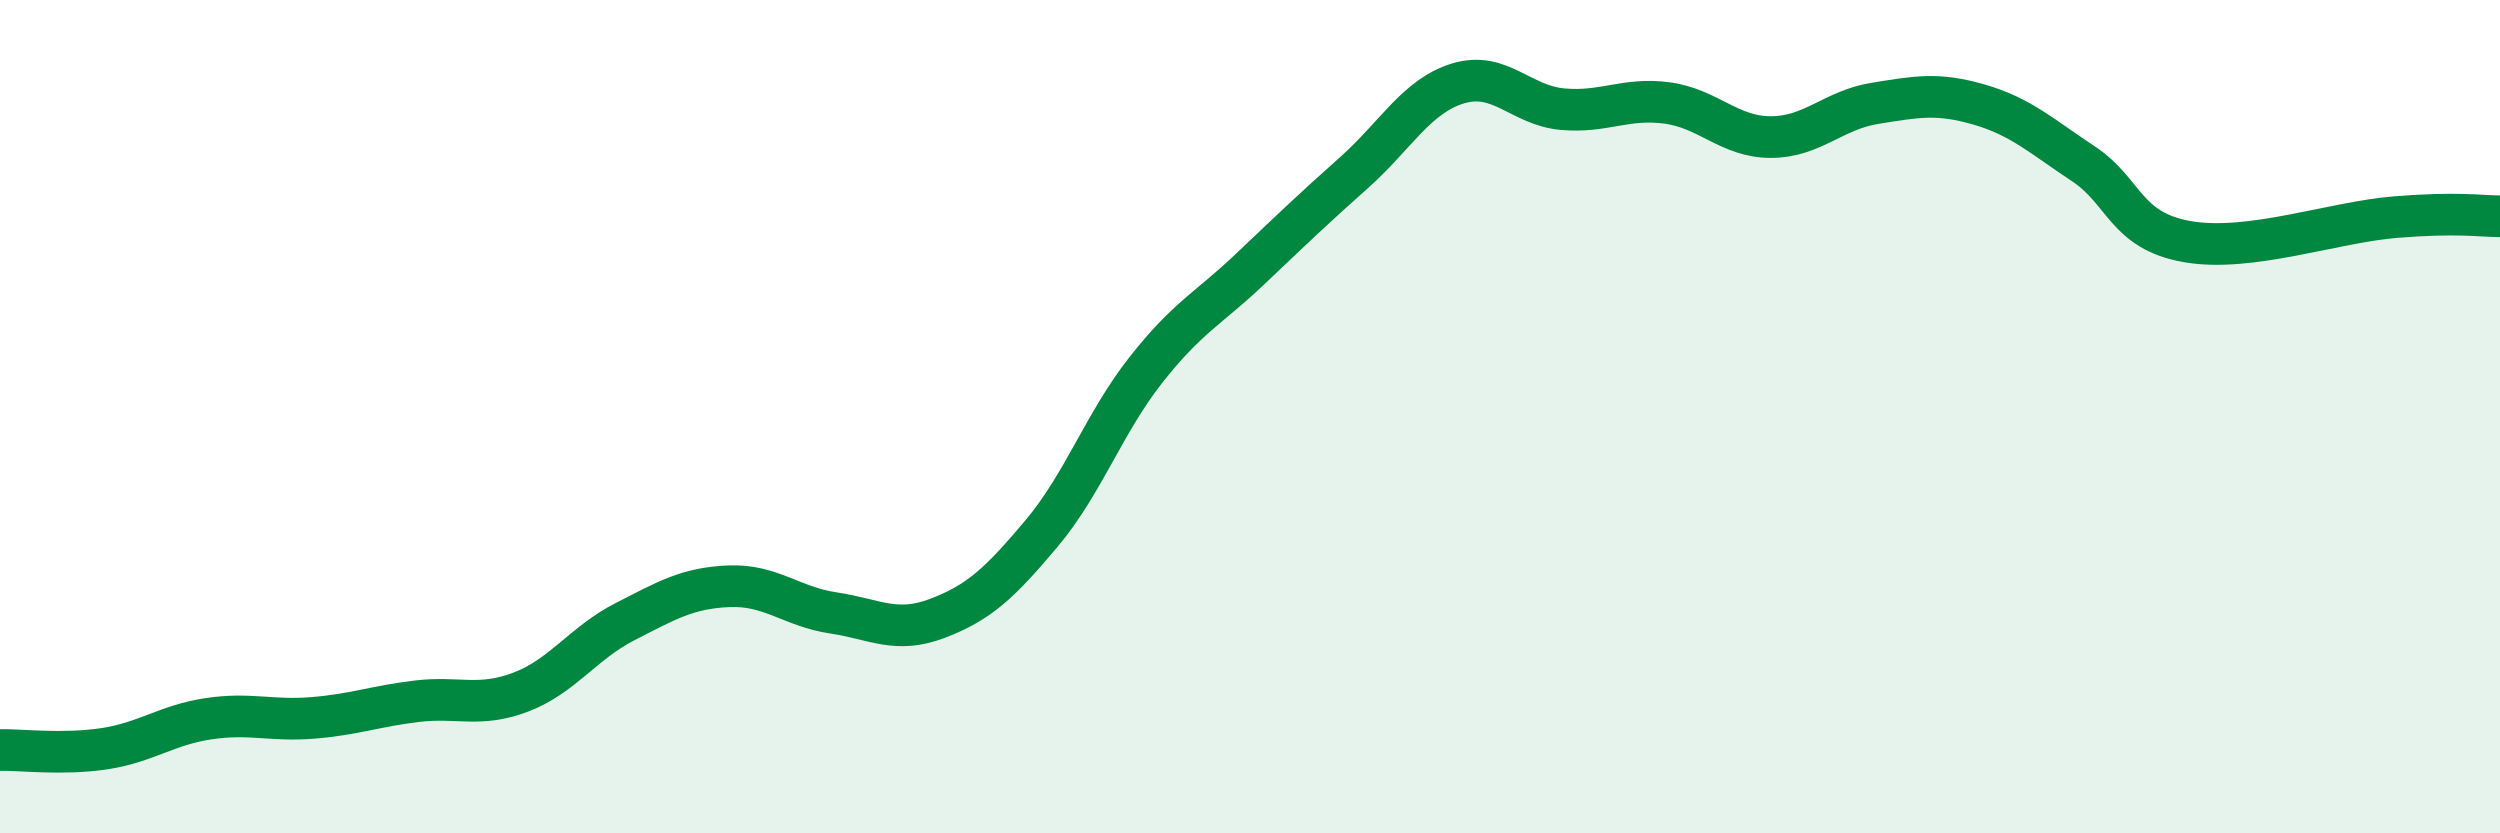
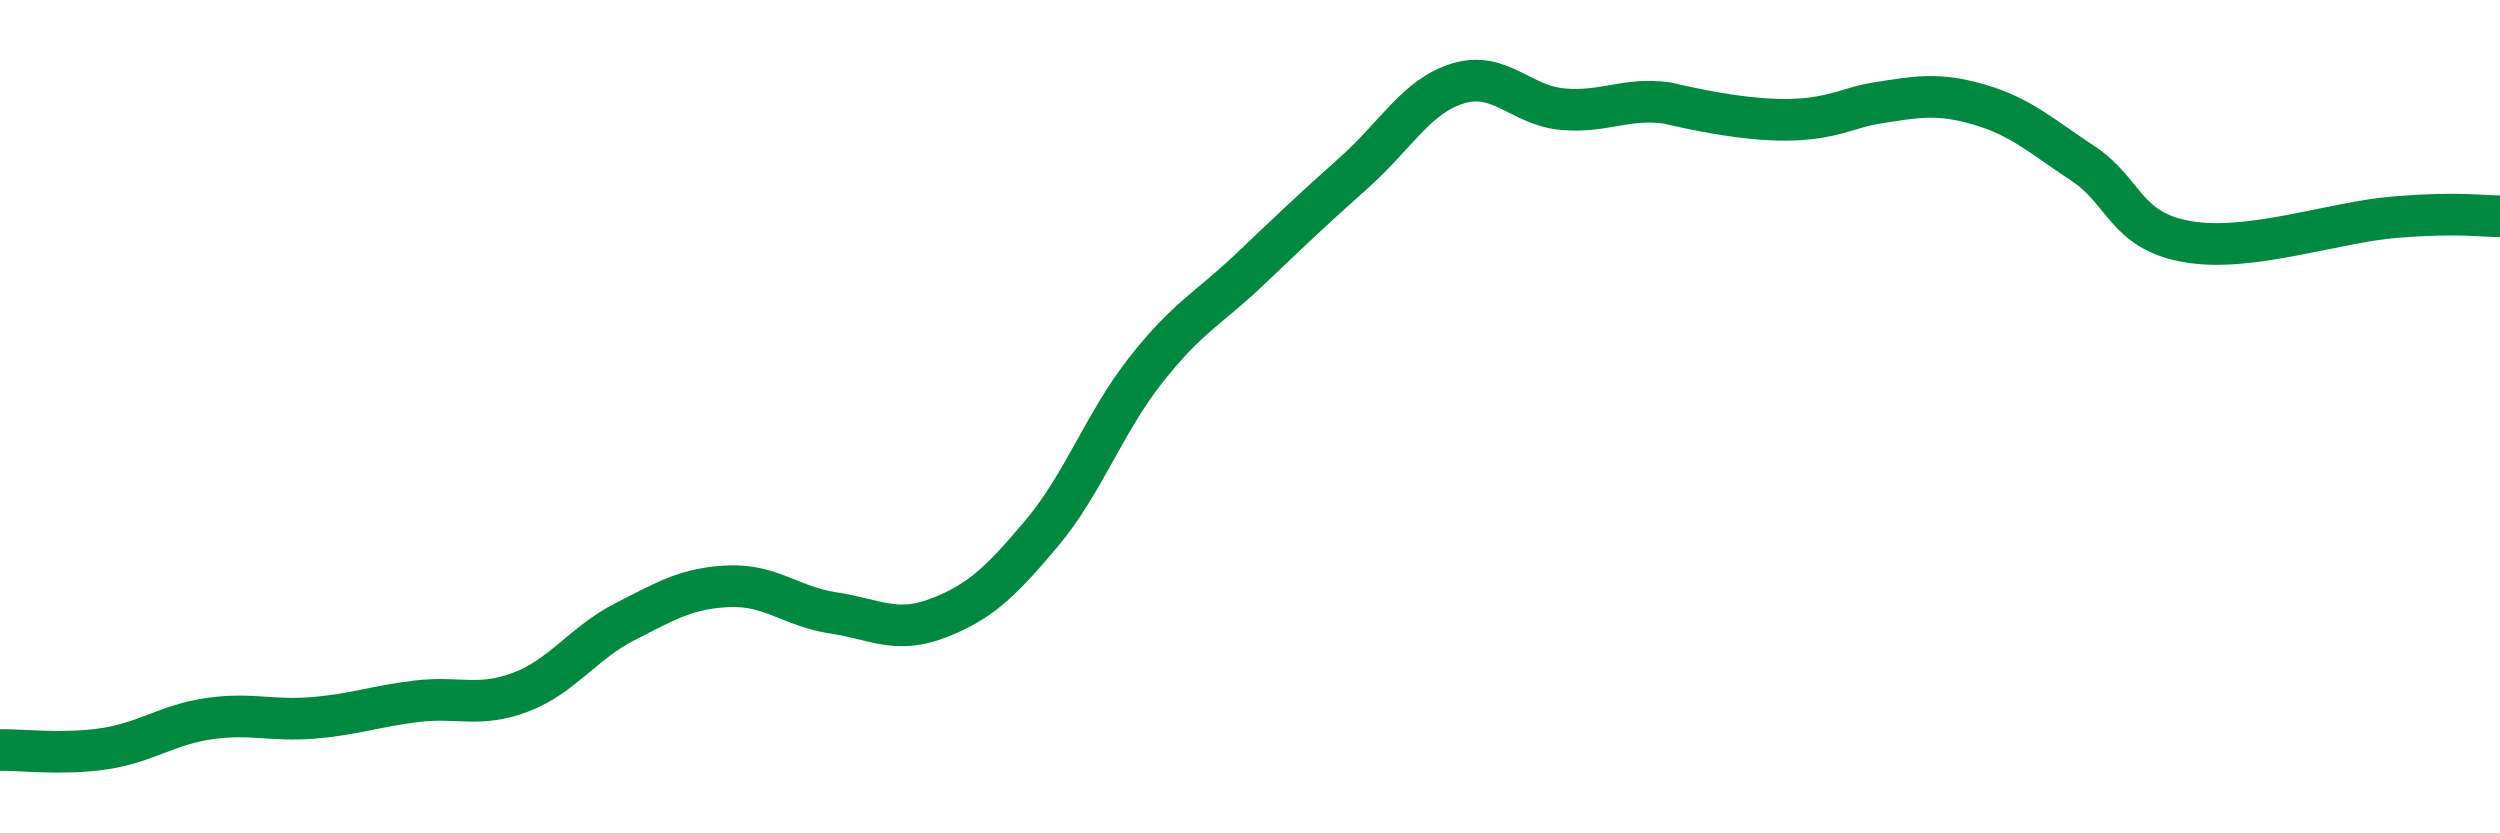
<svg xmlns="http://www.w3.org/2000/svg" width="60" height="20" viewBox="0 0 60 20">
-   <path d="M 0,18 C 0.5,17.99 1.5,18.12 2.5,17.97 C 3.5,17.82 4,17.4 5,17.25 C 6,17.1 6.5,17.31 7.5,17.23 C 8.5,17.15 9,16.95 10,16.83 C 11,16.71 11.5,16.99 12.5,16.61 C 13.5,16.23 14,15.43 15,14.92 C 16,14.41 16.5,14.11 17.5,14.07 C 18.5,14.03 19,14.56 20,14.71 C 21,14.86 21.5,15.22 22.5,14.84 C 23.5,14.46 24,13.99 25,12.8 C 26,11.61 26.5,10.15 27.5,8.88 C 28.5,7.61 29,7.41 30,6.46 C 31,5.51 31.5,5.03 32.5,4.14 C 33.5,3.25 34,2.3 35,2 C 36,1.7 36.5,2.53 37.5,2.62 C 38.5,2.71 39,2.34 40,2.47 C 41,2.6 41.5,3.29 42.5,3.29 C 43.5,3.29 44,2.64 45,2.48 C 46,2.32 46.5,2.22 47.5,2.51 C 48.5,2.8 49,3.27 50,3.93 C 51,4.59 51,5.54 52.5,5.8 C 54,6.06 56,5.33 57.5,5.21 C 59,5.09 59.5,5.19 60,5.19L60 20L0 20Z" fill="#008740" opacity="0.1" stroke-linecap="round" stroke-linejoin="round" />
-   <path d="M 0,18 C 0.5,17.99 1.5,18.12 2.5,17.97 C 3.5,17.82 4,17.4 5,17.25 C 6,17.1 6.5,17.31 7.5,17.23 C 8.5,17.15 9,16.95 10,16.83 C 11,16.71 11.5,16.99 12.5,16.61 C 13.5,16.23 14,15.43 15,14.92 C 16,14.41 16.5,14.11 17.5,14.07 C 18.5,14.03 19,14.56 20,14.71 C 21,14.86 21.5,15.22 22.5,14.84 C 23.5,14.46 24,13.99 25,12.8 C 26,11.61 26.5,10.15 27.5,8.88 C 28.5,7.61 29,7.41 30,6.46 C 31,5.51 31.5,5.03 32.5,4.14 C 33.5,3.25 34,2.3 35,2 C 36,1.7 36.5,2.53 37.5,2.62 C 38.5,2.71 39,2.34 40,2.47 C 41,2.6 41.5,3.29 42.5,3.29 C 43.5,3.29 44,2.64 45,2.48 C 46,2.32 46.5,2.22 47.5,2.51 C 48.5,2.8 49,3.27 50,3.93 C 51,4.59 51,5.54 52.5,5.8 C 54,6.06 56,5.33 57.5,5.21 C 59,5.09 59.5,5.19 60,5.19" stroke="#008740" stroke-width="1" fill="none" stroke-linecap="round" stroke-linejoin="round" />
+   <path d="M 0,18 C 0.5,17.99 1.5,18.12 2.5,17.97 C 3.5,17.82 4,17.4 5,17.25 C 6,17.1 6.5,17.31 7.5,17.23 C 8.5,17.15 9,16.95 10,16.83 C 11,16.71 11.5,16.99 12.5,16.61 C 13.5,16.23 14,15.43 15,14.92 C 16,14.41 16.5,14.11 17.5,14.07 C 18.5,14.03 19,14.56 20,14.71 C 21,14.86 21.5,15.22 22.5,14.84 C 23.5,14.46 24,13.99 25,12.8 C 26,11.61 26.5,10.15 27.5,8.88 C 28.5,7.61 29,7.41 30,6.46 C 31,5.51 31.5,5.03 32.5,4.14 C 33.5,3.25 34,2.3 35,2 C 36,1.7 36.5,2.53 37.5,2.62 C 38.5,2.71 39,2.34 40,2.47 C 43.5,3.29 44,2.64 45,2.48 C 46,2.32 46.5,2.22 47.5,2.51 C 48.5,2.8 49,3.27 50,3.93 C 51,4.59 51,5.54 52.5,5.8 C 54,6.06 56,5.33 57.5,5.21 C 59,5.09 59.5,5.19 60,5.19" stroke="#008740" stroke-width="1" fill="none" stroke-linecap="round" stroke-linejoin="round" />
</svg>